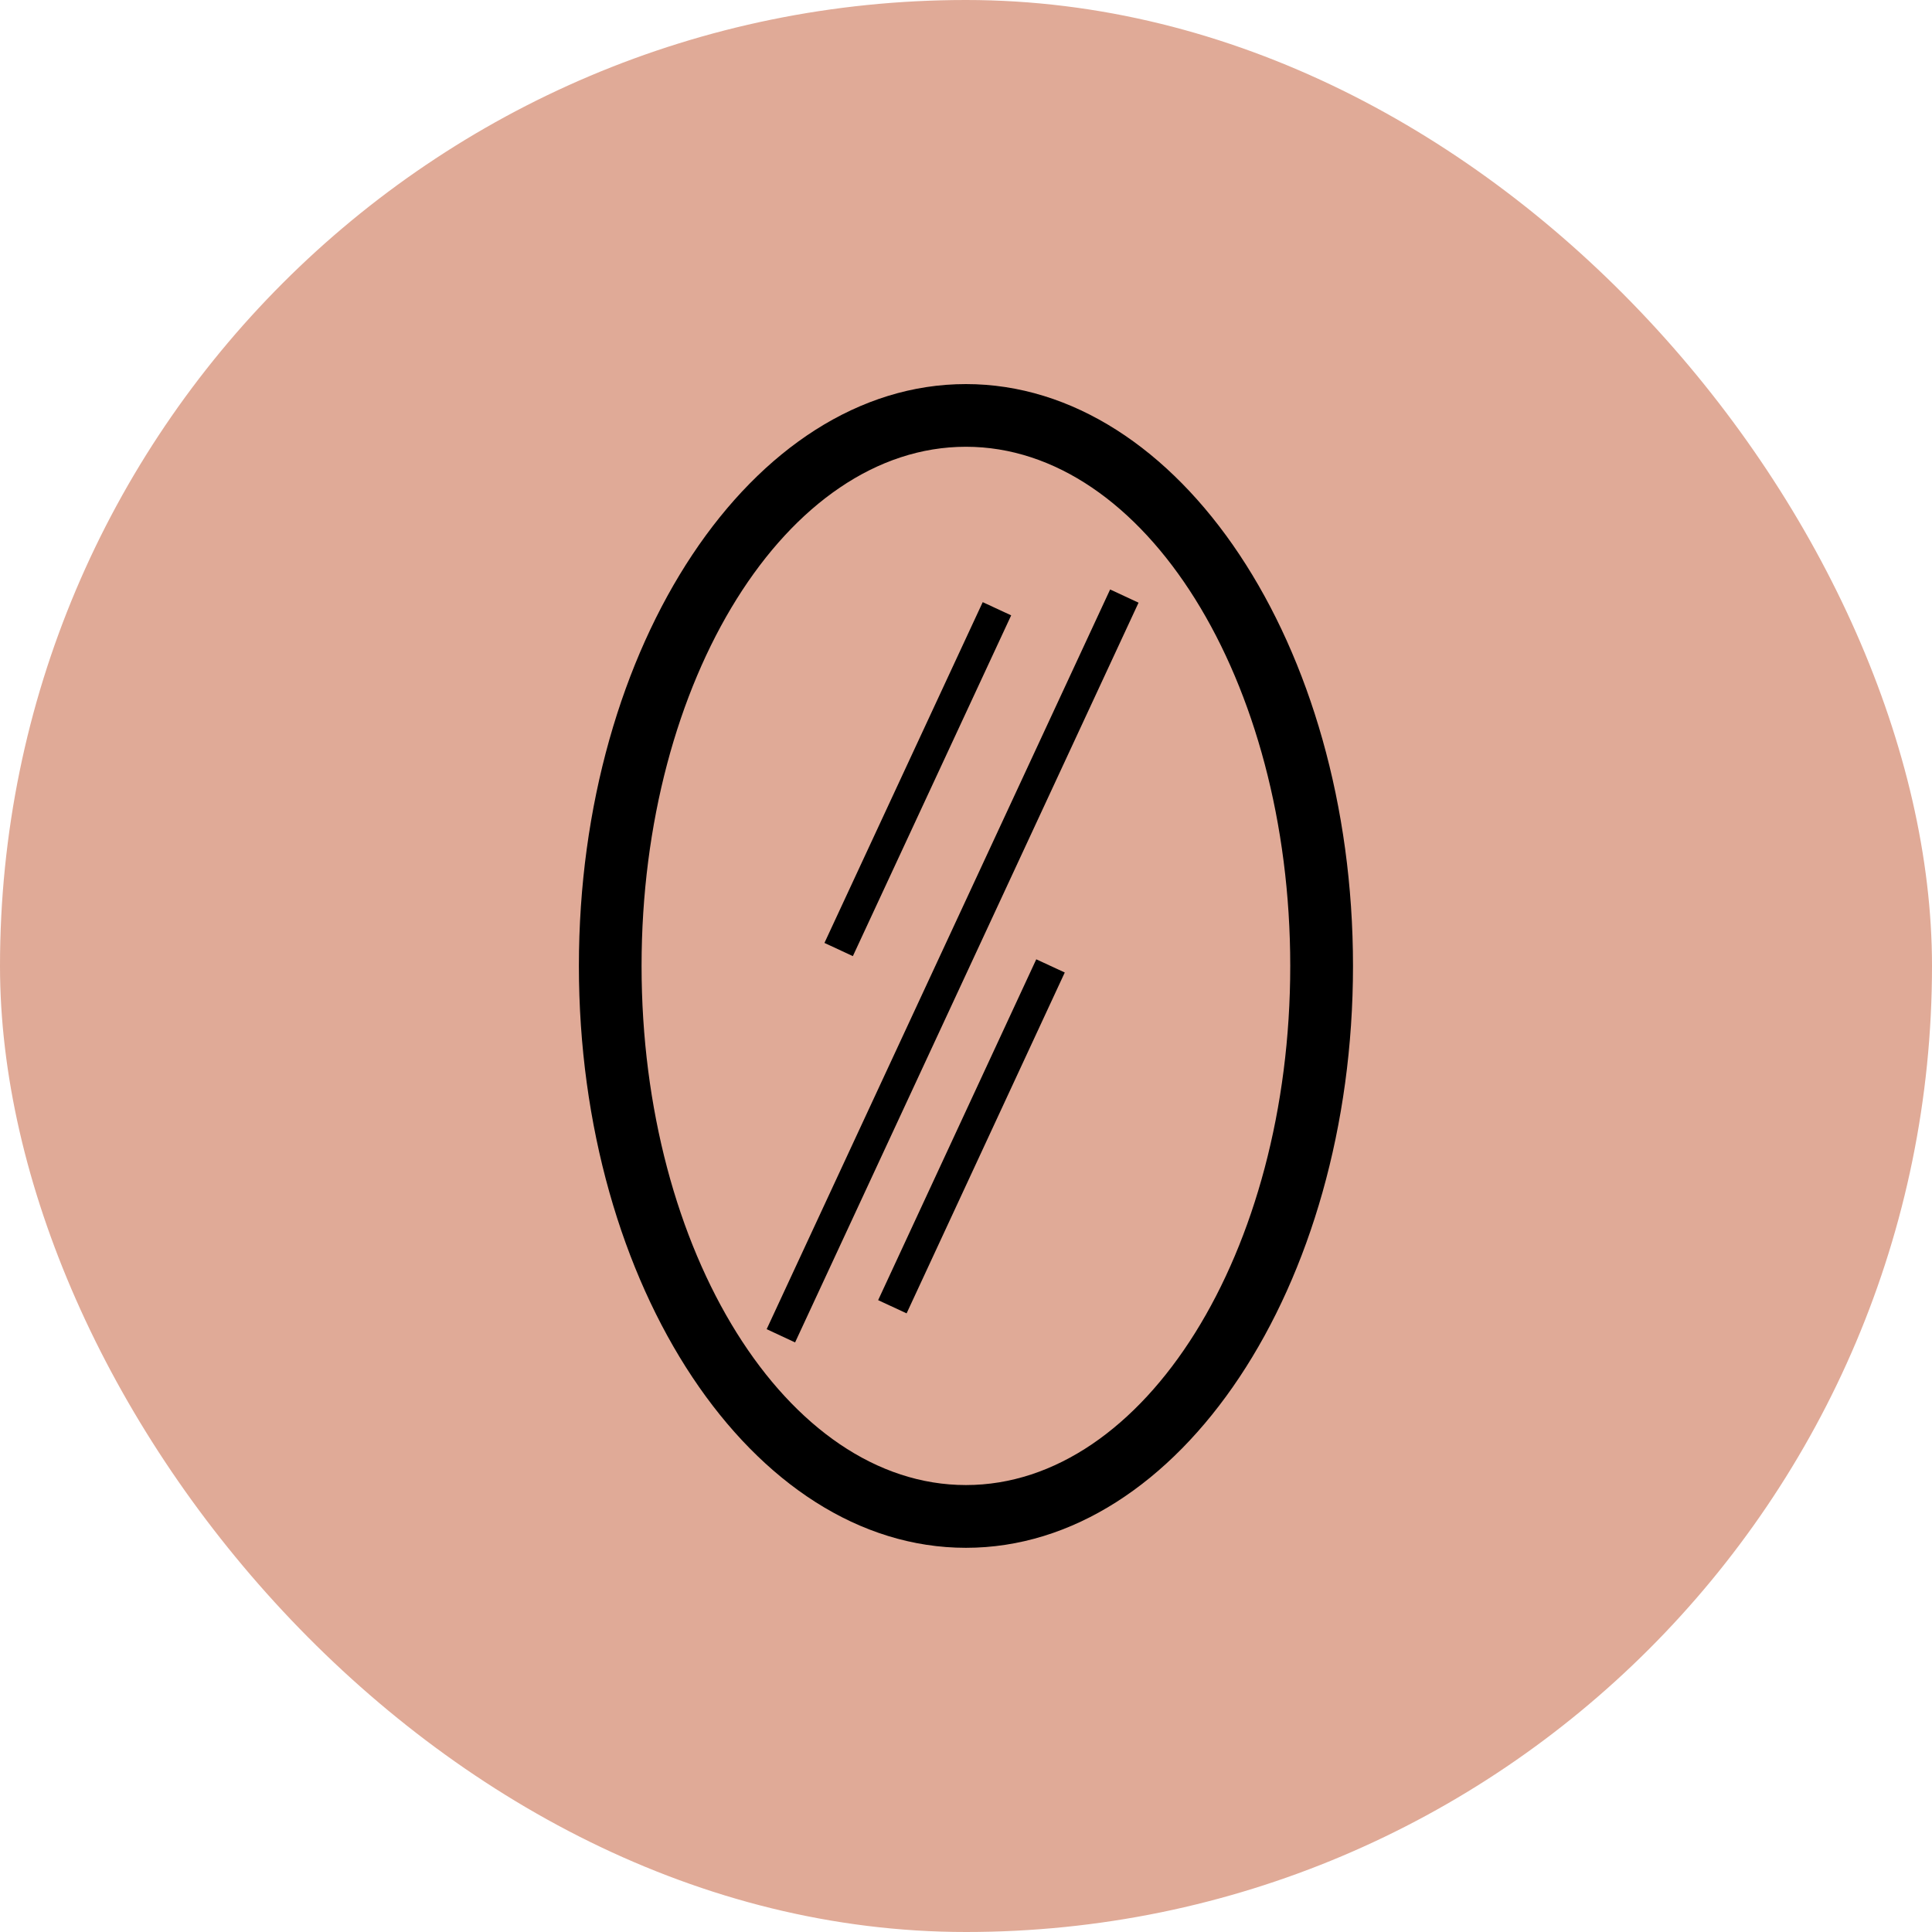
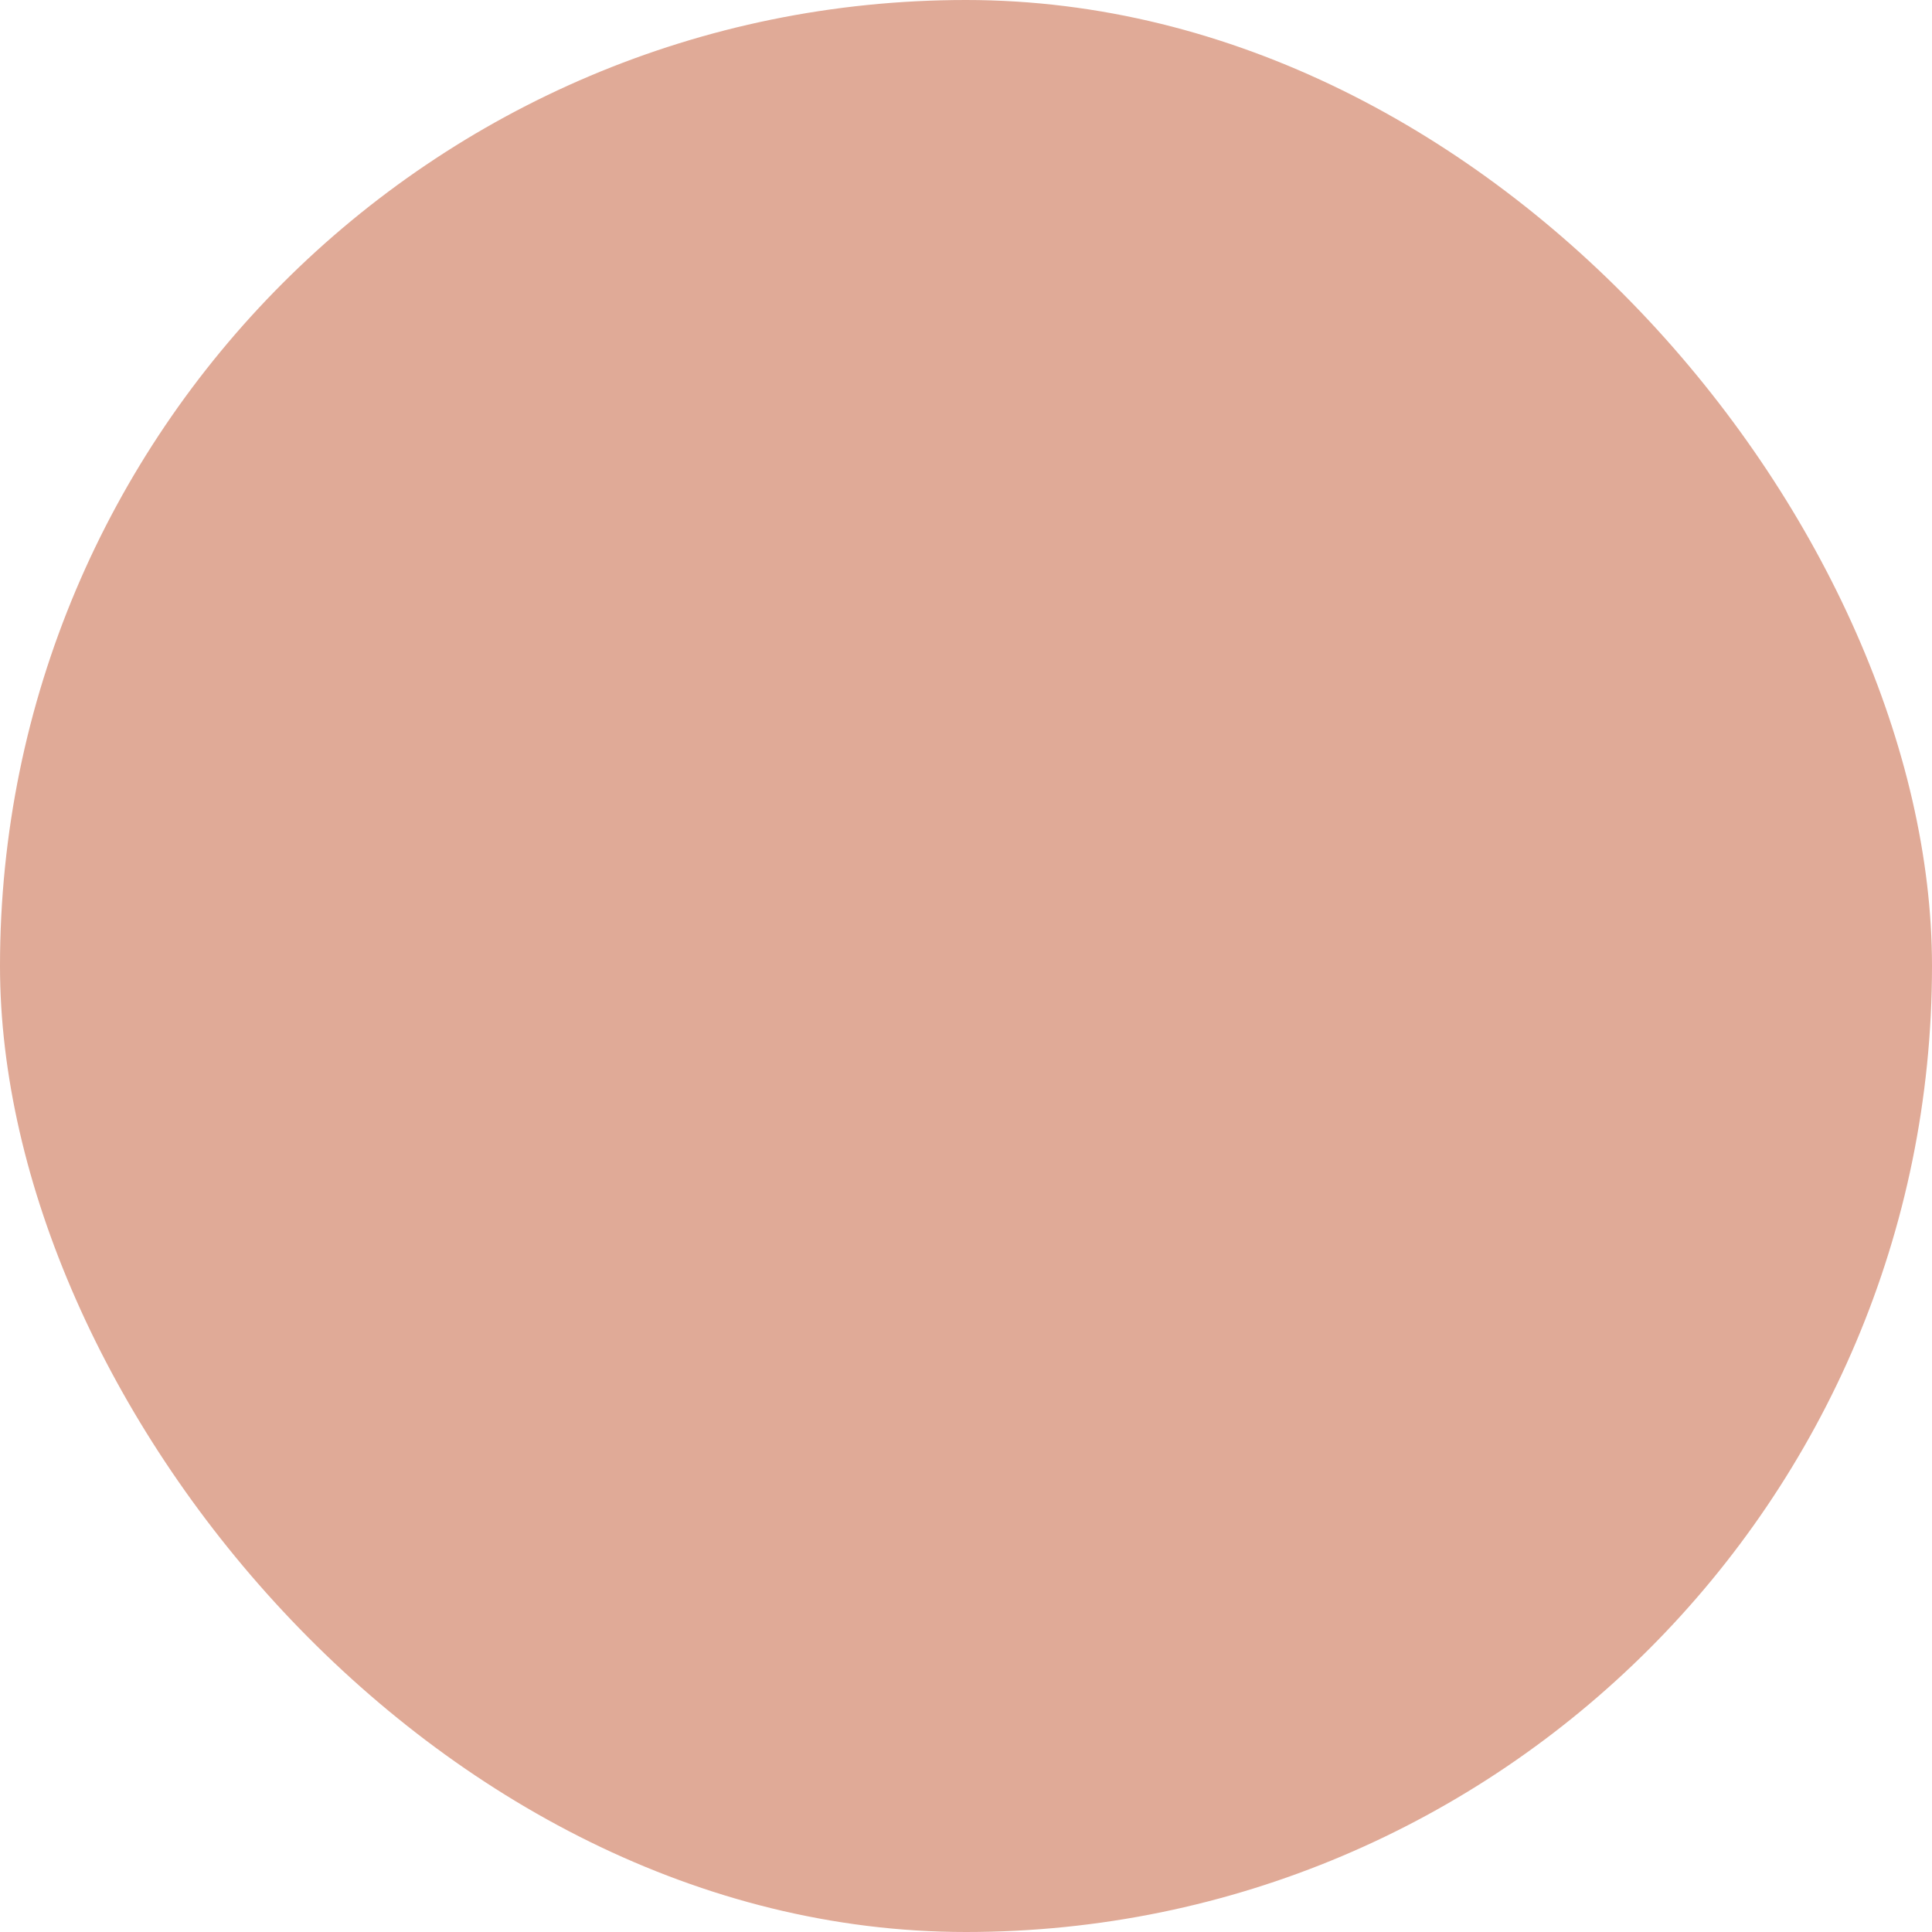
<svg xmlns="http://www.w3.org/2000/svg" fill="#000000" version="1.1" id="Capa_1" width="145px" height="145px" viewBox="-10.27 -10.27 51.66 51.66" xml:space="preserve">
  <g id="SVGRepo_bgCarrier" stroke-width="0">
    <rect x="-10.27" y="-10.27" width="51.66" height="51.66" rx="25.83" fill="#e0aa97" strokewidth="0" />
  </g>
  <g id="SVGRepo_tracerCarrier" stroke-linecap="round" stroke-linejoin="round" />
  <g id="SVGRepo_iconCarrier">
    <g>
-       <path d="M15.558,0C9.851,0,5.209,6.979,5.209,15.558c0,8.579,4.642,15.559,10.349,15.559c5.706,0,10.35-6.979,10.35-15.559 C25.908,6.978,21.264,0,15.558,0z M15.558,29.439c-4.782,0-8.673-6.228-8.673-13.881c0-7.654,3.891-13.882,8.673-13.882 c4.781,0,8.672,6.228,8.672,13.882C24.23,23.212,20.339,29.439,15.558,29.439z M19.414,5.492l0.76,0.353l-9.184,19.78l-0.76-0.354 L19.414,5.492z M12.535,15.296l-0.76-0.353l4.232-9.112l0.761,0.353L12.535,15.296z M17.439,15.381l0.762,0.353l-4.229,9.114 l-0.761-0.353L17.439,15.381z" />
-     </g>
+       </g>
  </g>
</svg>